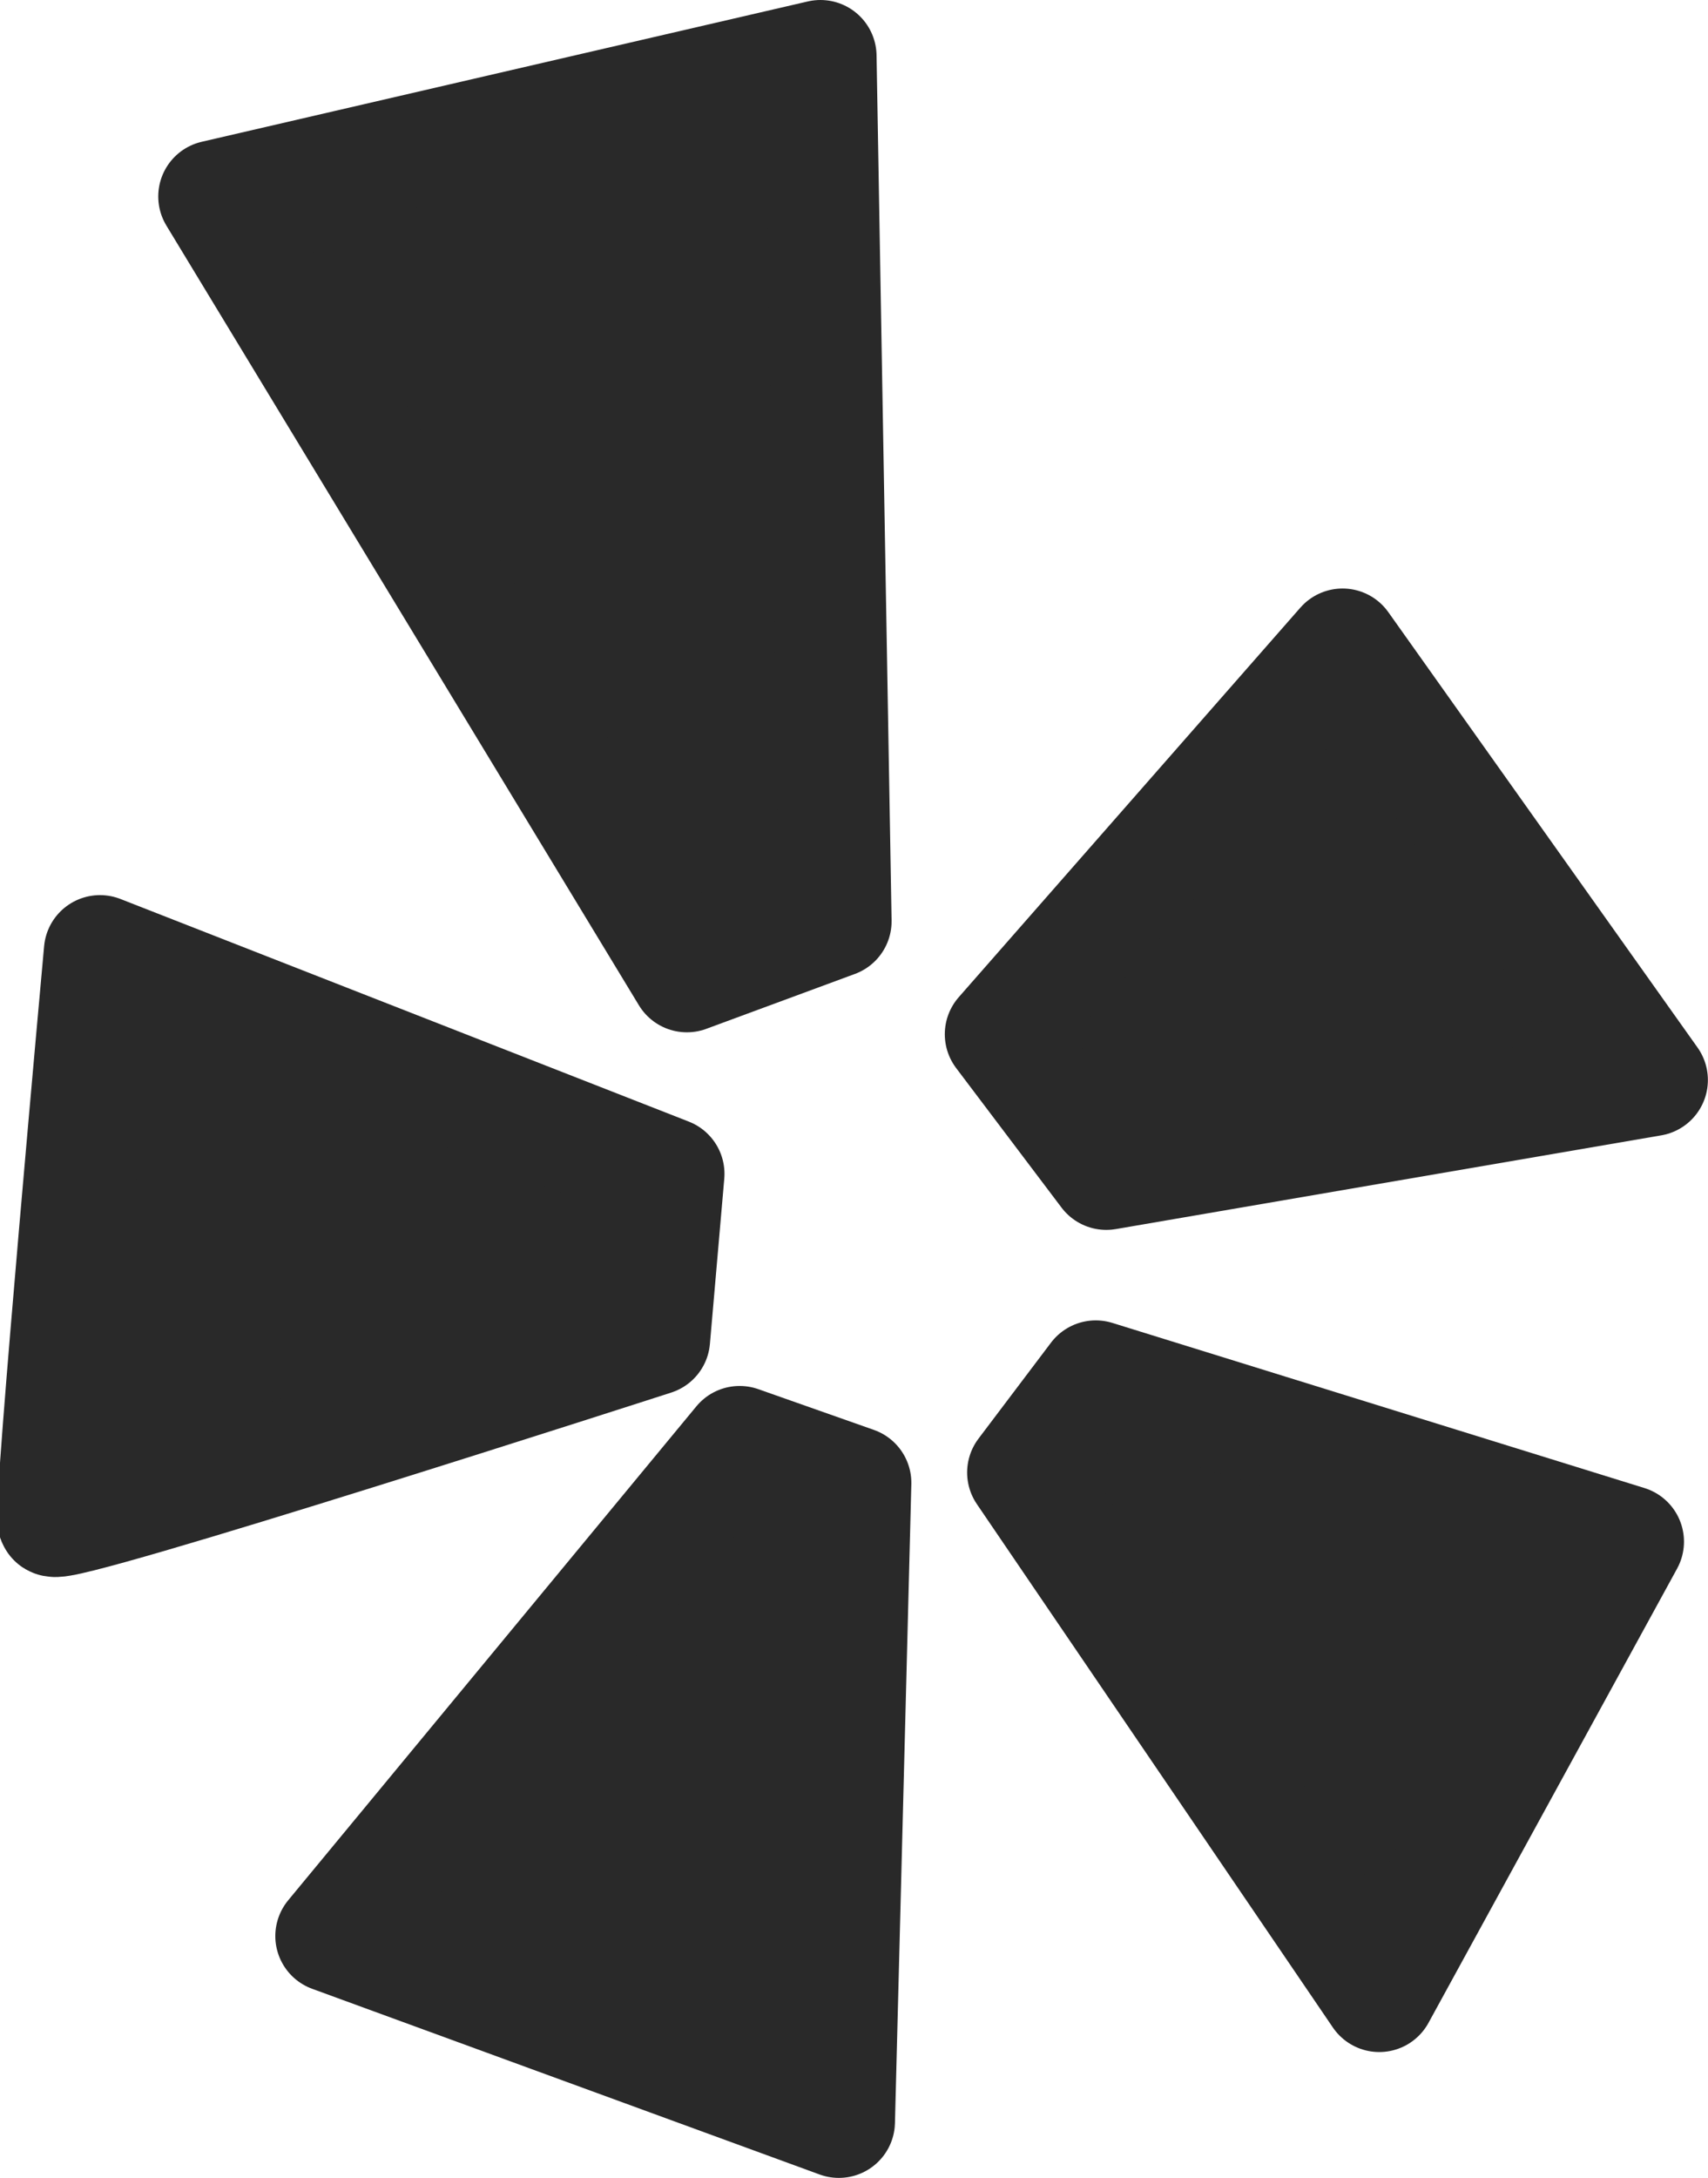
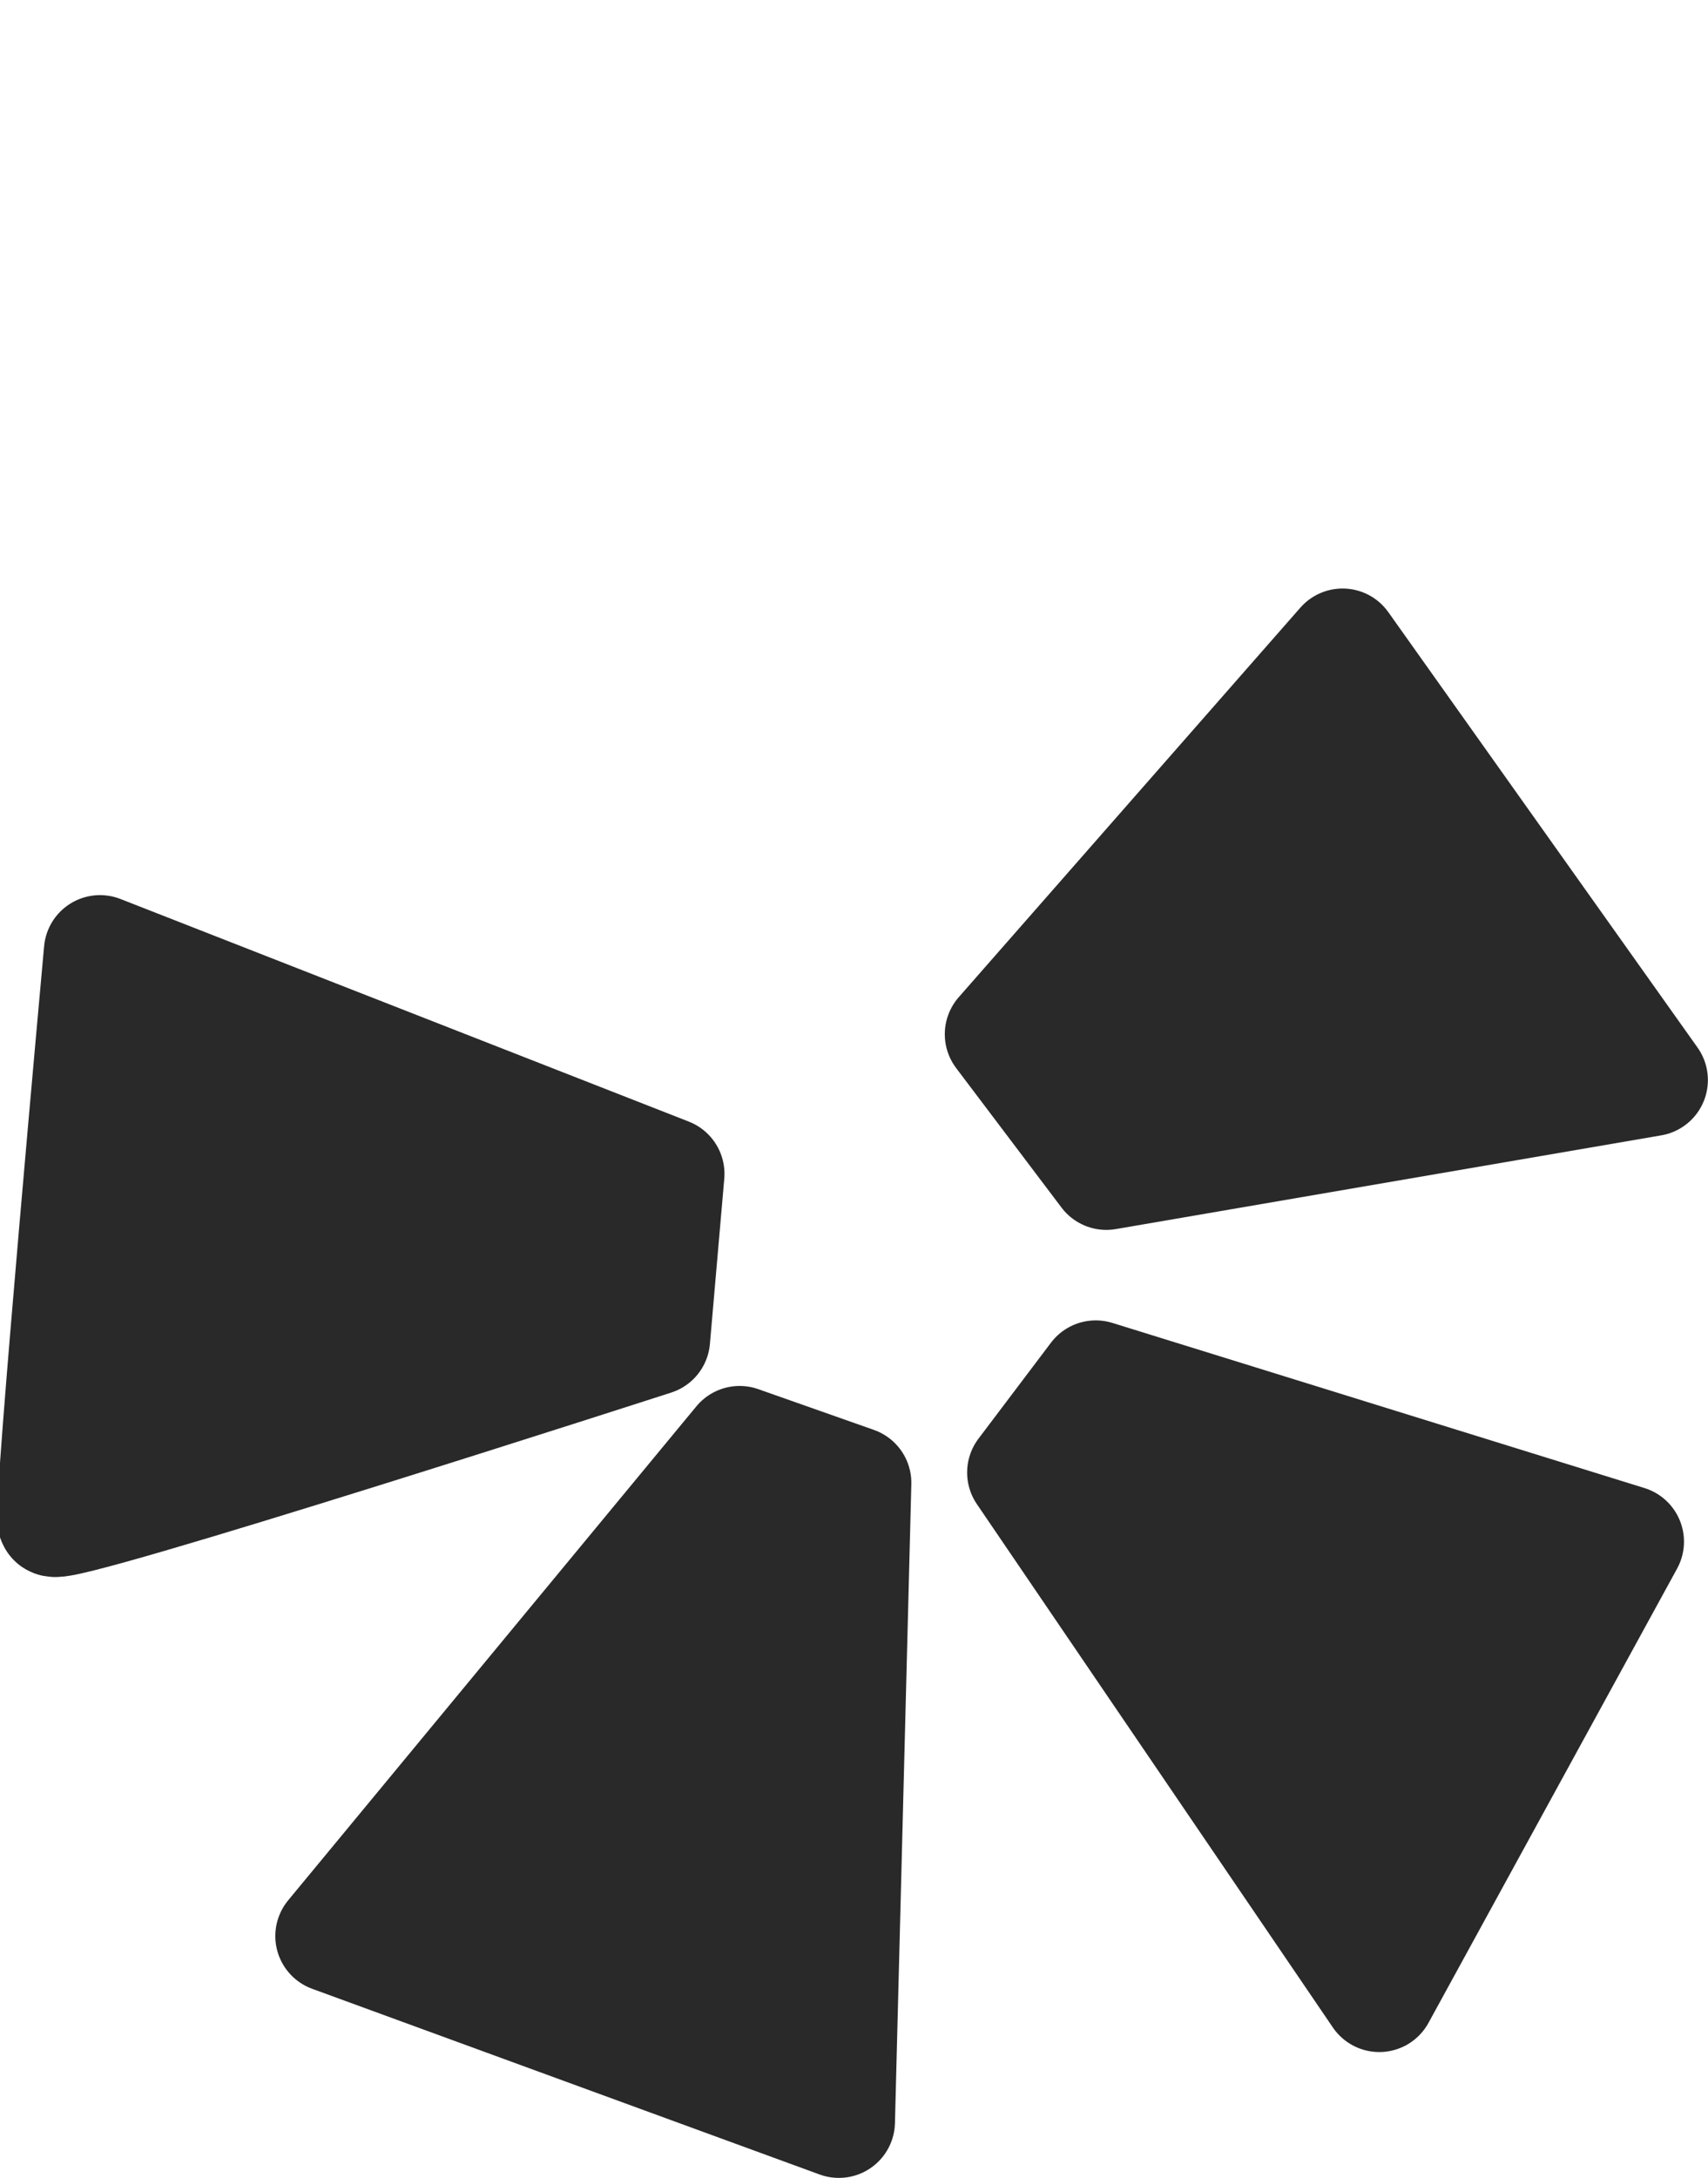
<svg xmlns="http://www.w3.org/2000/svg" width="15.218" height="19.399" viewBox="0 0 15.218 19.399">
  <g id="Group_18" data-name="Group 18" transform="translate(7518.193 12687.907)">
-     <path id="Path_1101" data-name="Path 1101" d="M-7724.323-12679.213l-4.21-6.945,5.4-1.25.134,7.706Z" transform="translate(212.25 0.001)" fill="#292929" stroke="#292929" stroke-linecap="round" stroke-linejoin="round" stroke-width="1" />
    <path id="Path_1102" data-name="Path 1102" d="M-7644.533-12621.105l3.044-3.47,2.755,3.878-4.86.835Z" transform="translate(135.258 -57.59)" fill="#292929" stroke="#292929" stroke-linecap="round" stroke-linejoin="round" stroke-width="1" />
    <path id="Path_1103" data-name="Path 1103" d="M-7641.507-12546.433l4.741,1.471-2.215,4.046-3.172-4.662Z" transform="translate(133.077 -129.213)" fill="#292929" stroke="#292929" stroke-linecap="round" stroke-linejoin="round" stroke-width="1" />
    <path id="Path_1104" data-name="Path 1104" d="M-7711.4-12539.107l-.146,5.691-4.521-1.654,3.637-4.4Z" transform="translate(200.827 -135.592)" fill="#292929" stroke="#292929" stroke-linecap="round" stroke-linejoin="round" stroke-width="1" />
    <path id="Path_1105" data-name="Path 1105" d="M-7740.238-12589.869l-.128,1.472s-5.311,1.715-5.35,1.615.414-5.07.414-5.07Z" transform="translate(228 -87.582)" fill="#292929" stroke="#292929" stroke-linecap="round" stroke-linejoin="round" stroke-width="1" />
  </g>
</svg>